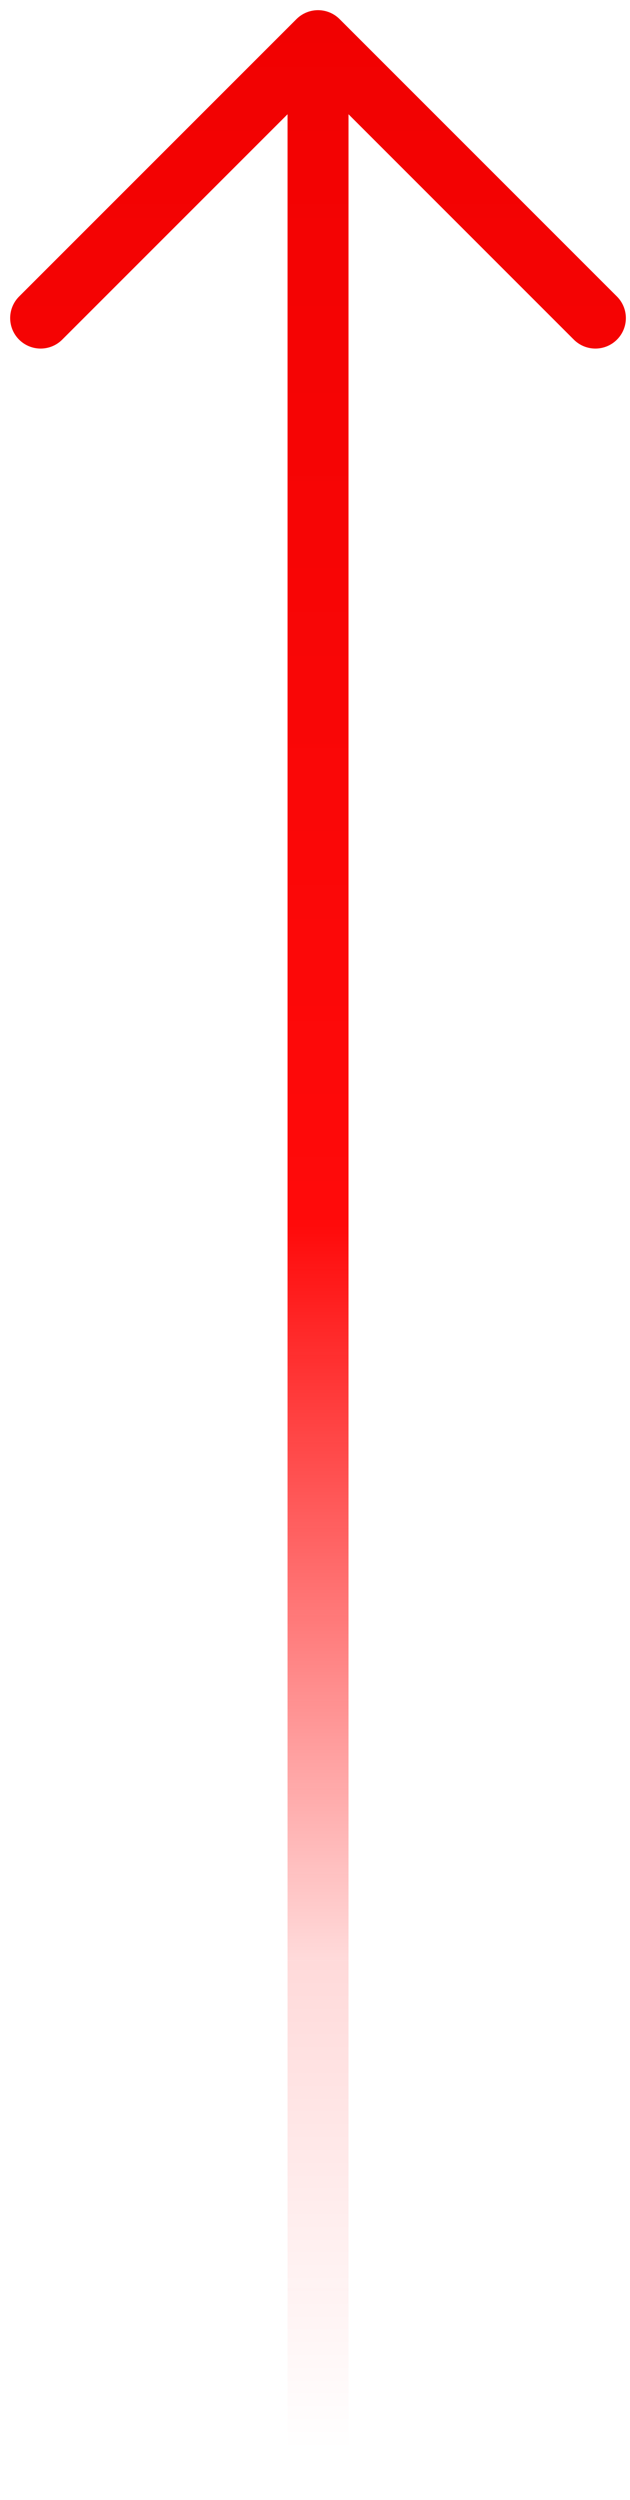
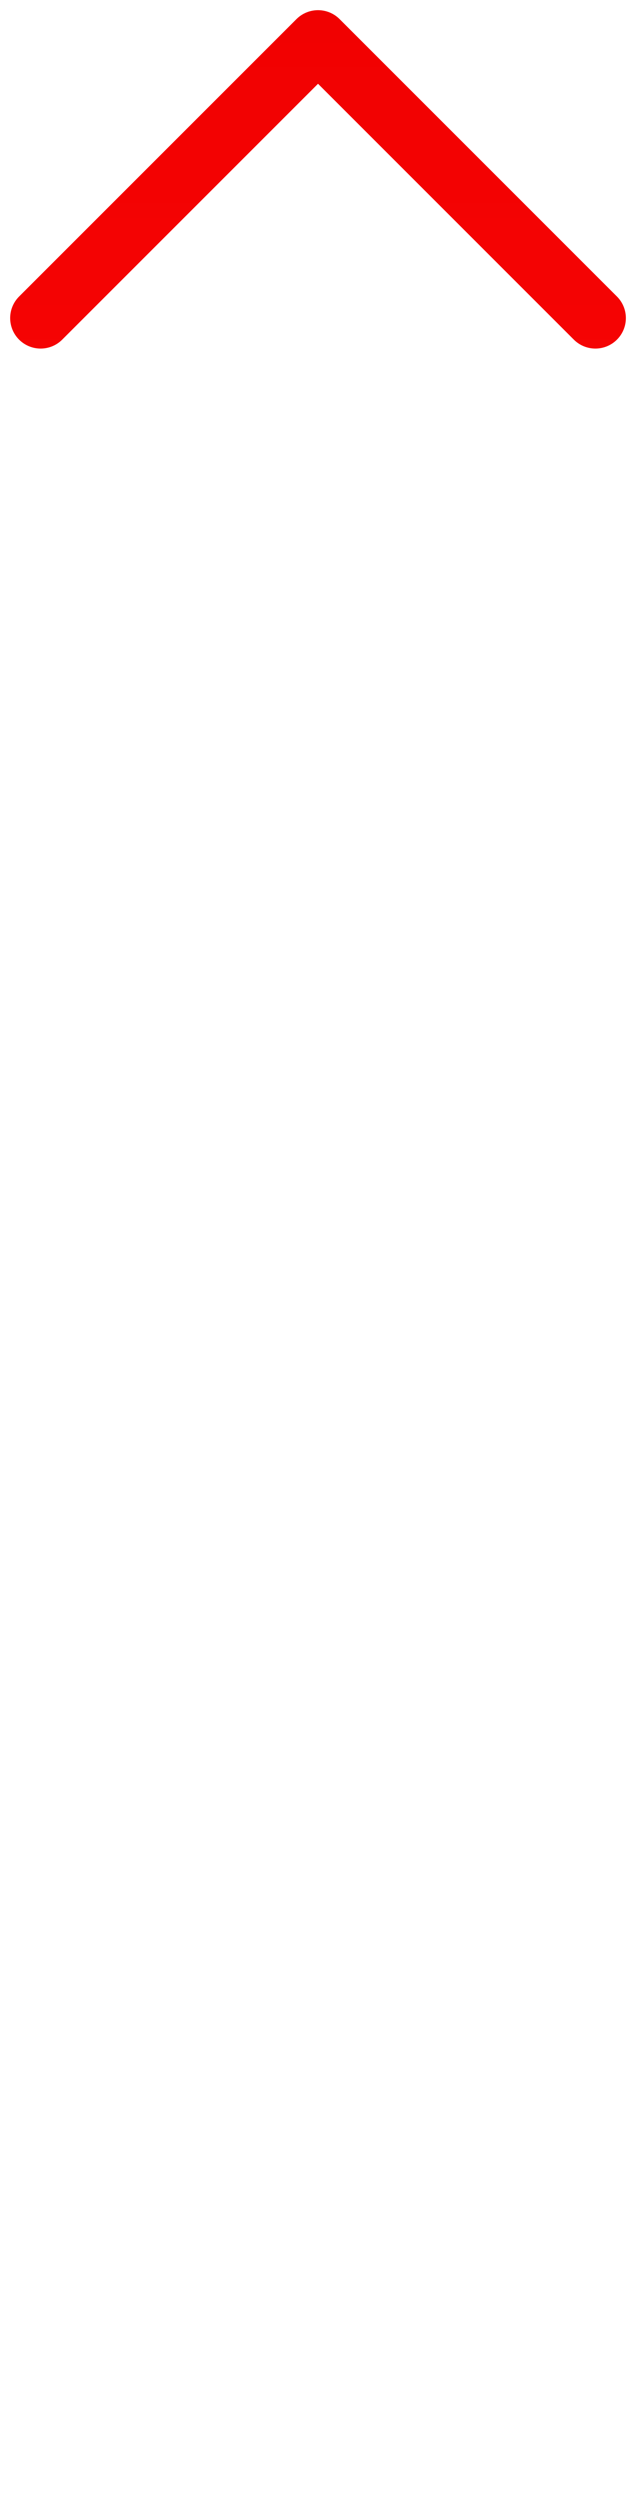
<svg xmlns="http://www.w3.org/2000/svg" width="31" height="123" viewBox="0 0 31 123" fill="none">
-   <path d="M15.649 120.622V2M15.649 2L29.297 15.649M15.649 2L2 15.649" stroke="url(#paint0_linear_225_2498)" stroke-width="3" stroke-linecap="round" stroke-linejoin="round" />
+   <path d="M15.649 120.622M15.649 2L29.297 15.649M15.649 2L2 15.649" stroke="url(#paint0_linear_225_2498)" stroke-width="3" stroke-linecap="round" stroke-linejoin="round" />
  <defs>
    <linearGradient id="paint0_linear_225_2498" x1="15.649" y1="120.622" x2="15.649" y2="-0.065" gradientUnits="userSpaceOnUse">
      <stop stop-color="#FF0A0A" stop-opacity="0" />
      <stop offset="0.2" stop-color="#FF0A0A" stop-opacity="0.15" />
      <stop offset="0.5" stop-color="#FF0A0A" />
      <stop offset="1" stop-color="#F10101" />
    </linearGradient>
  </defs>
</svg>